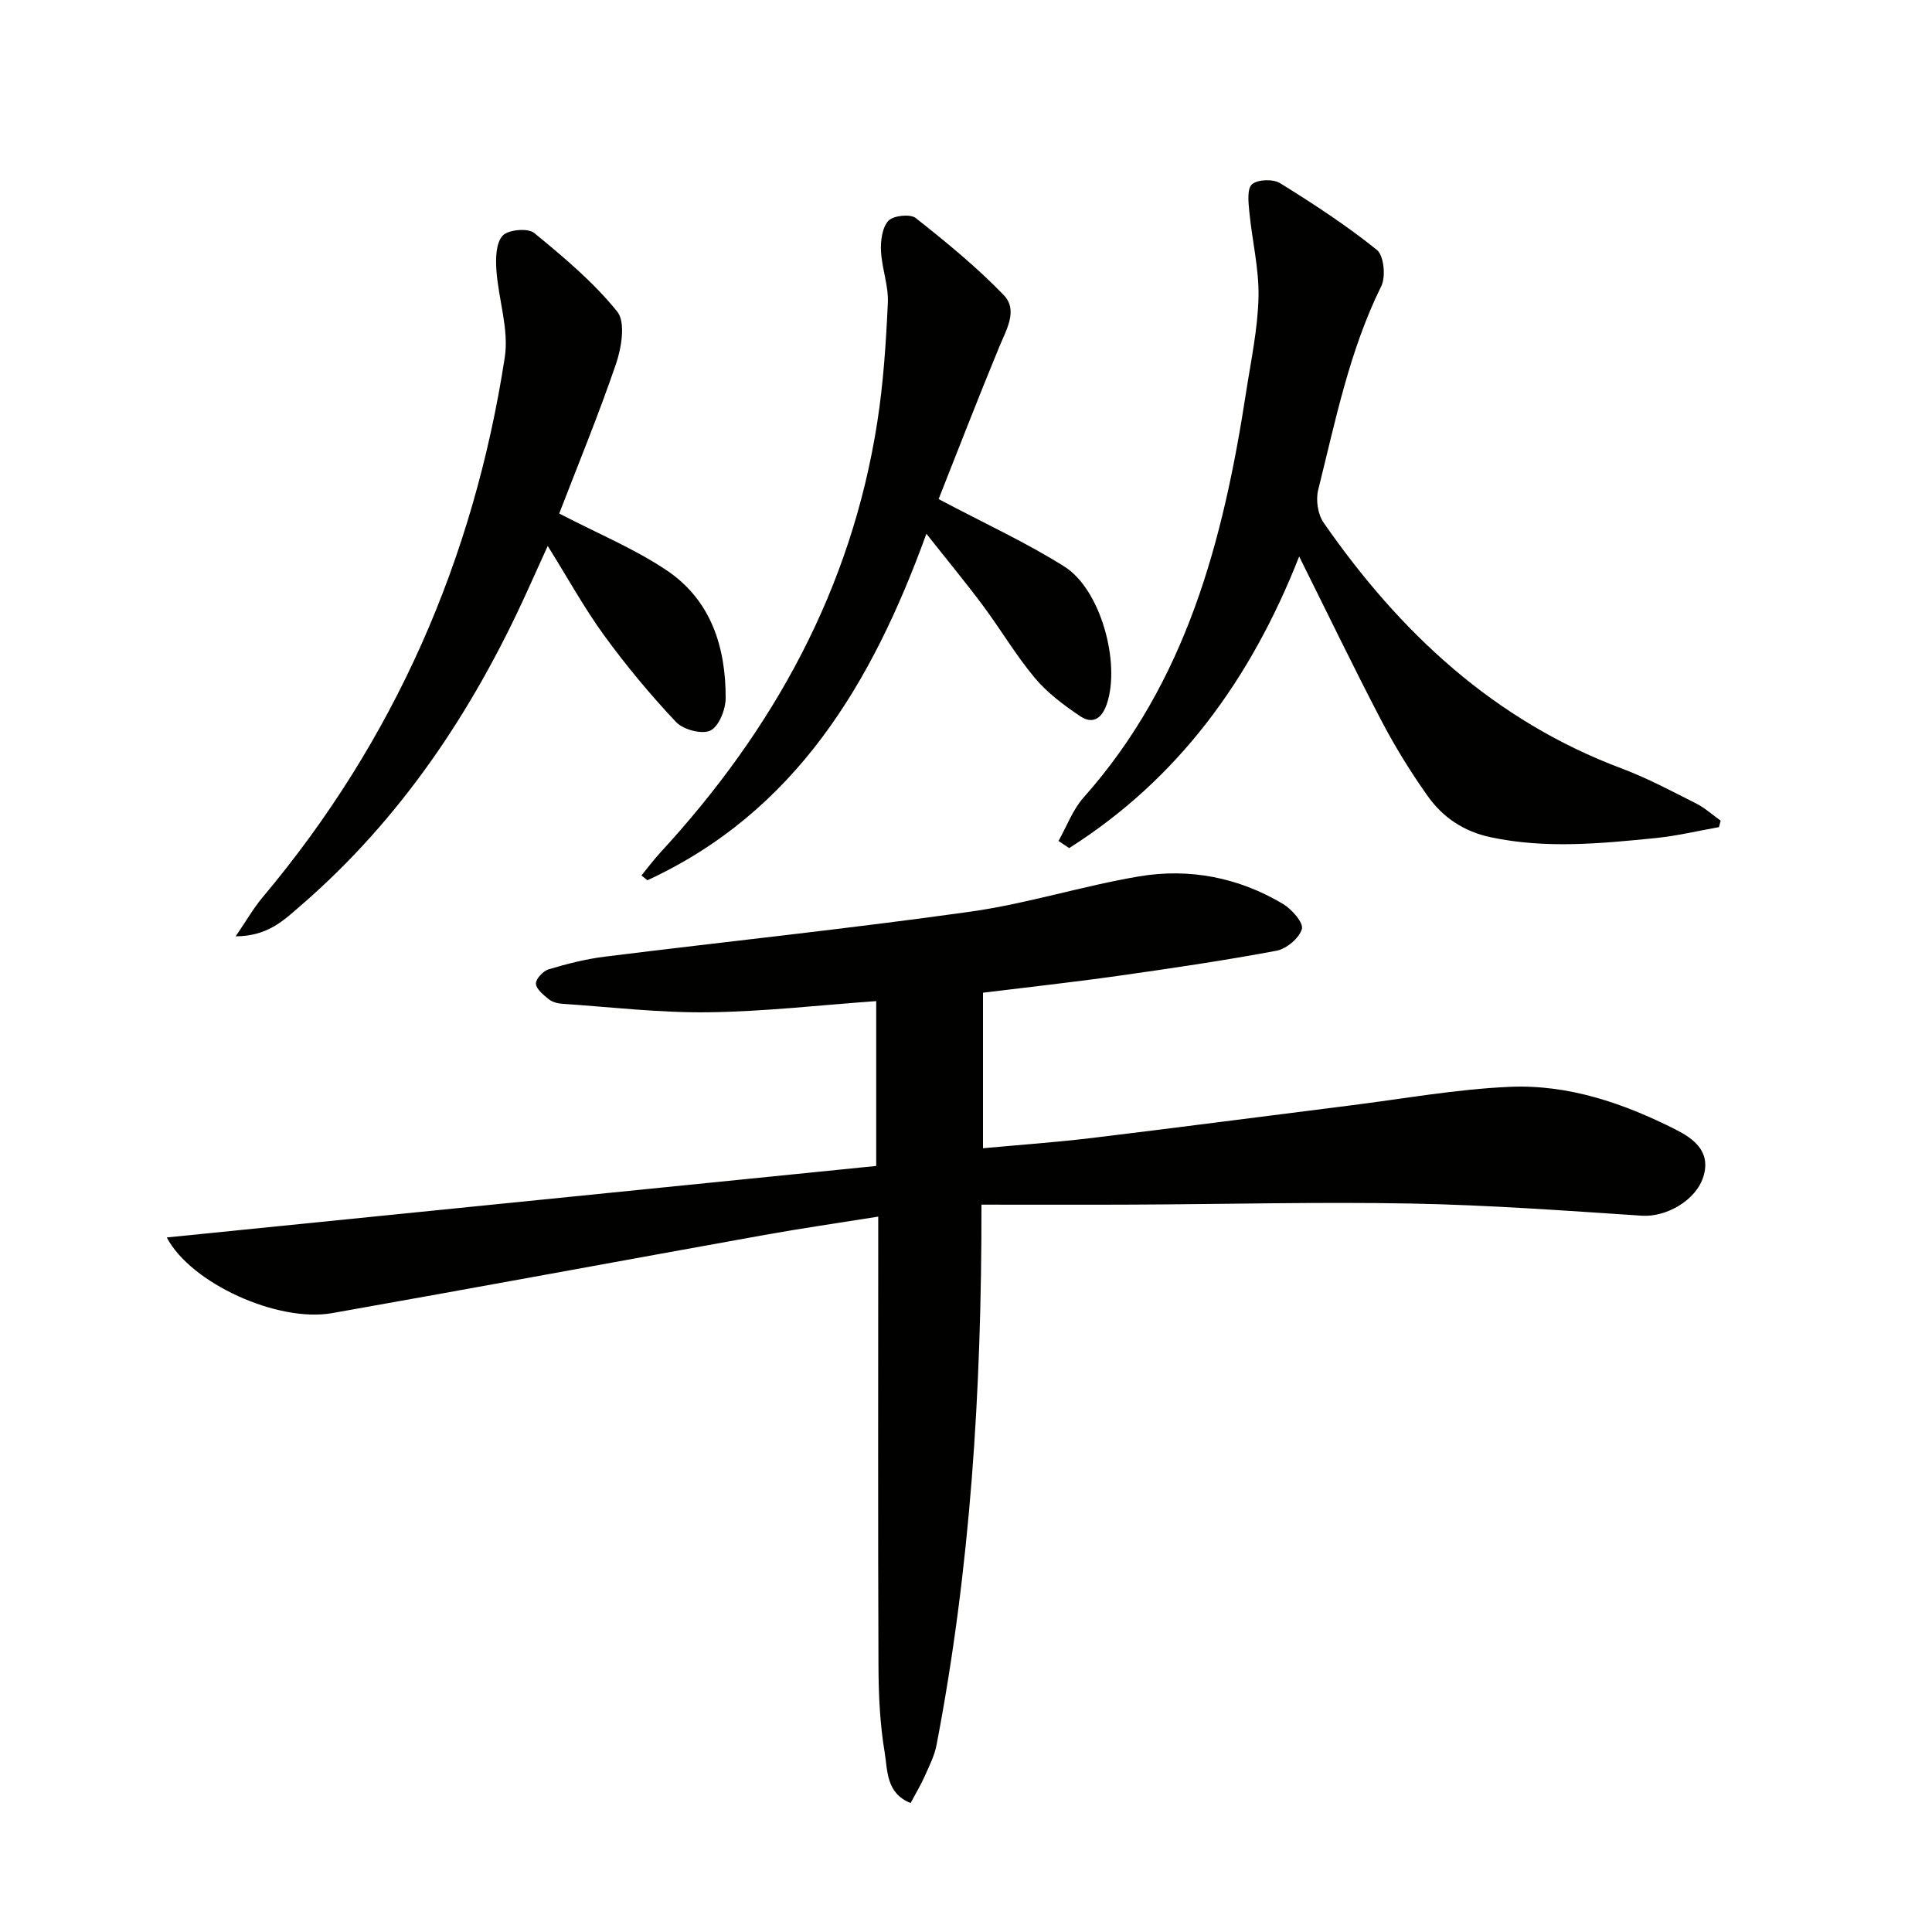
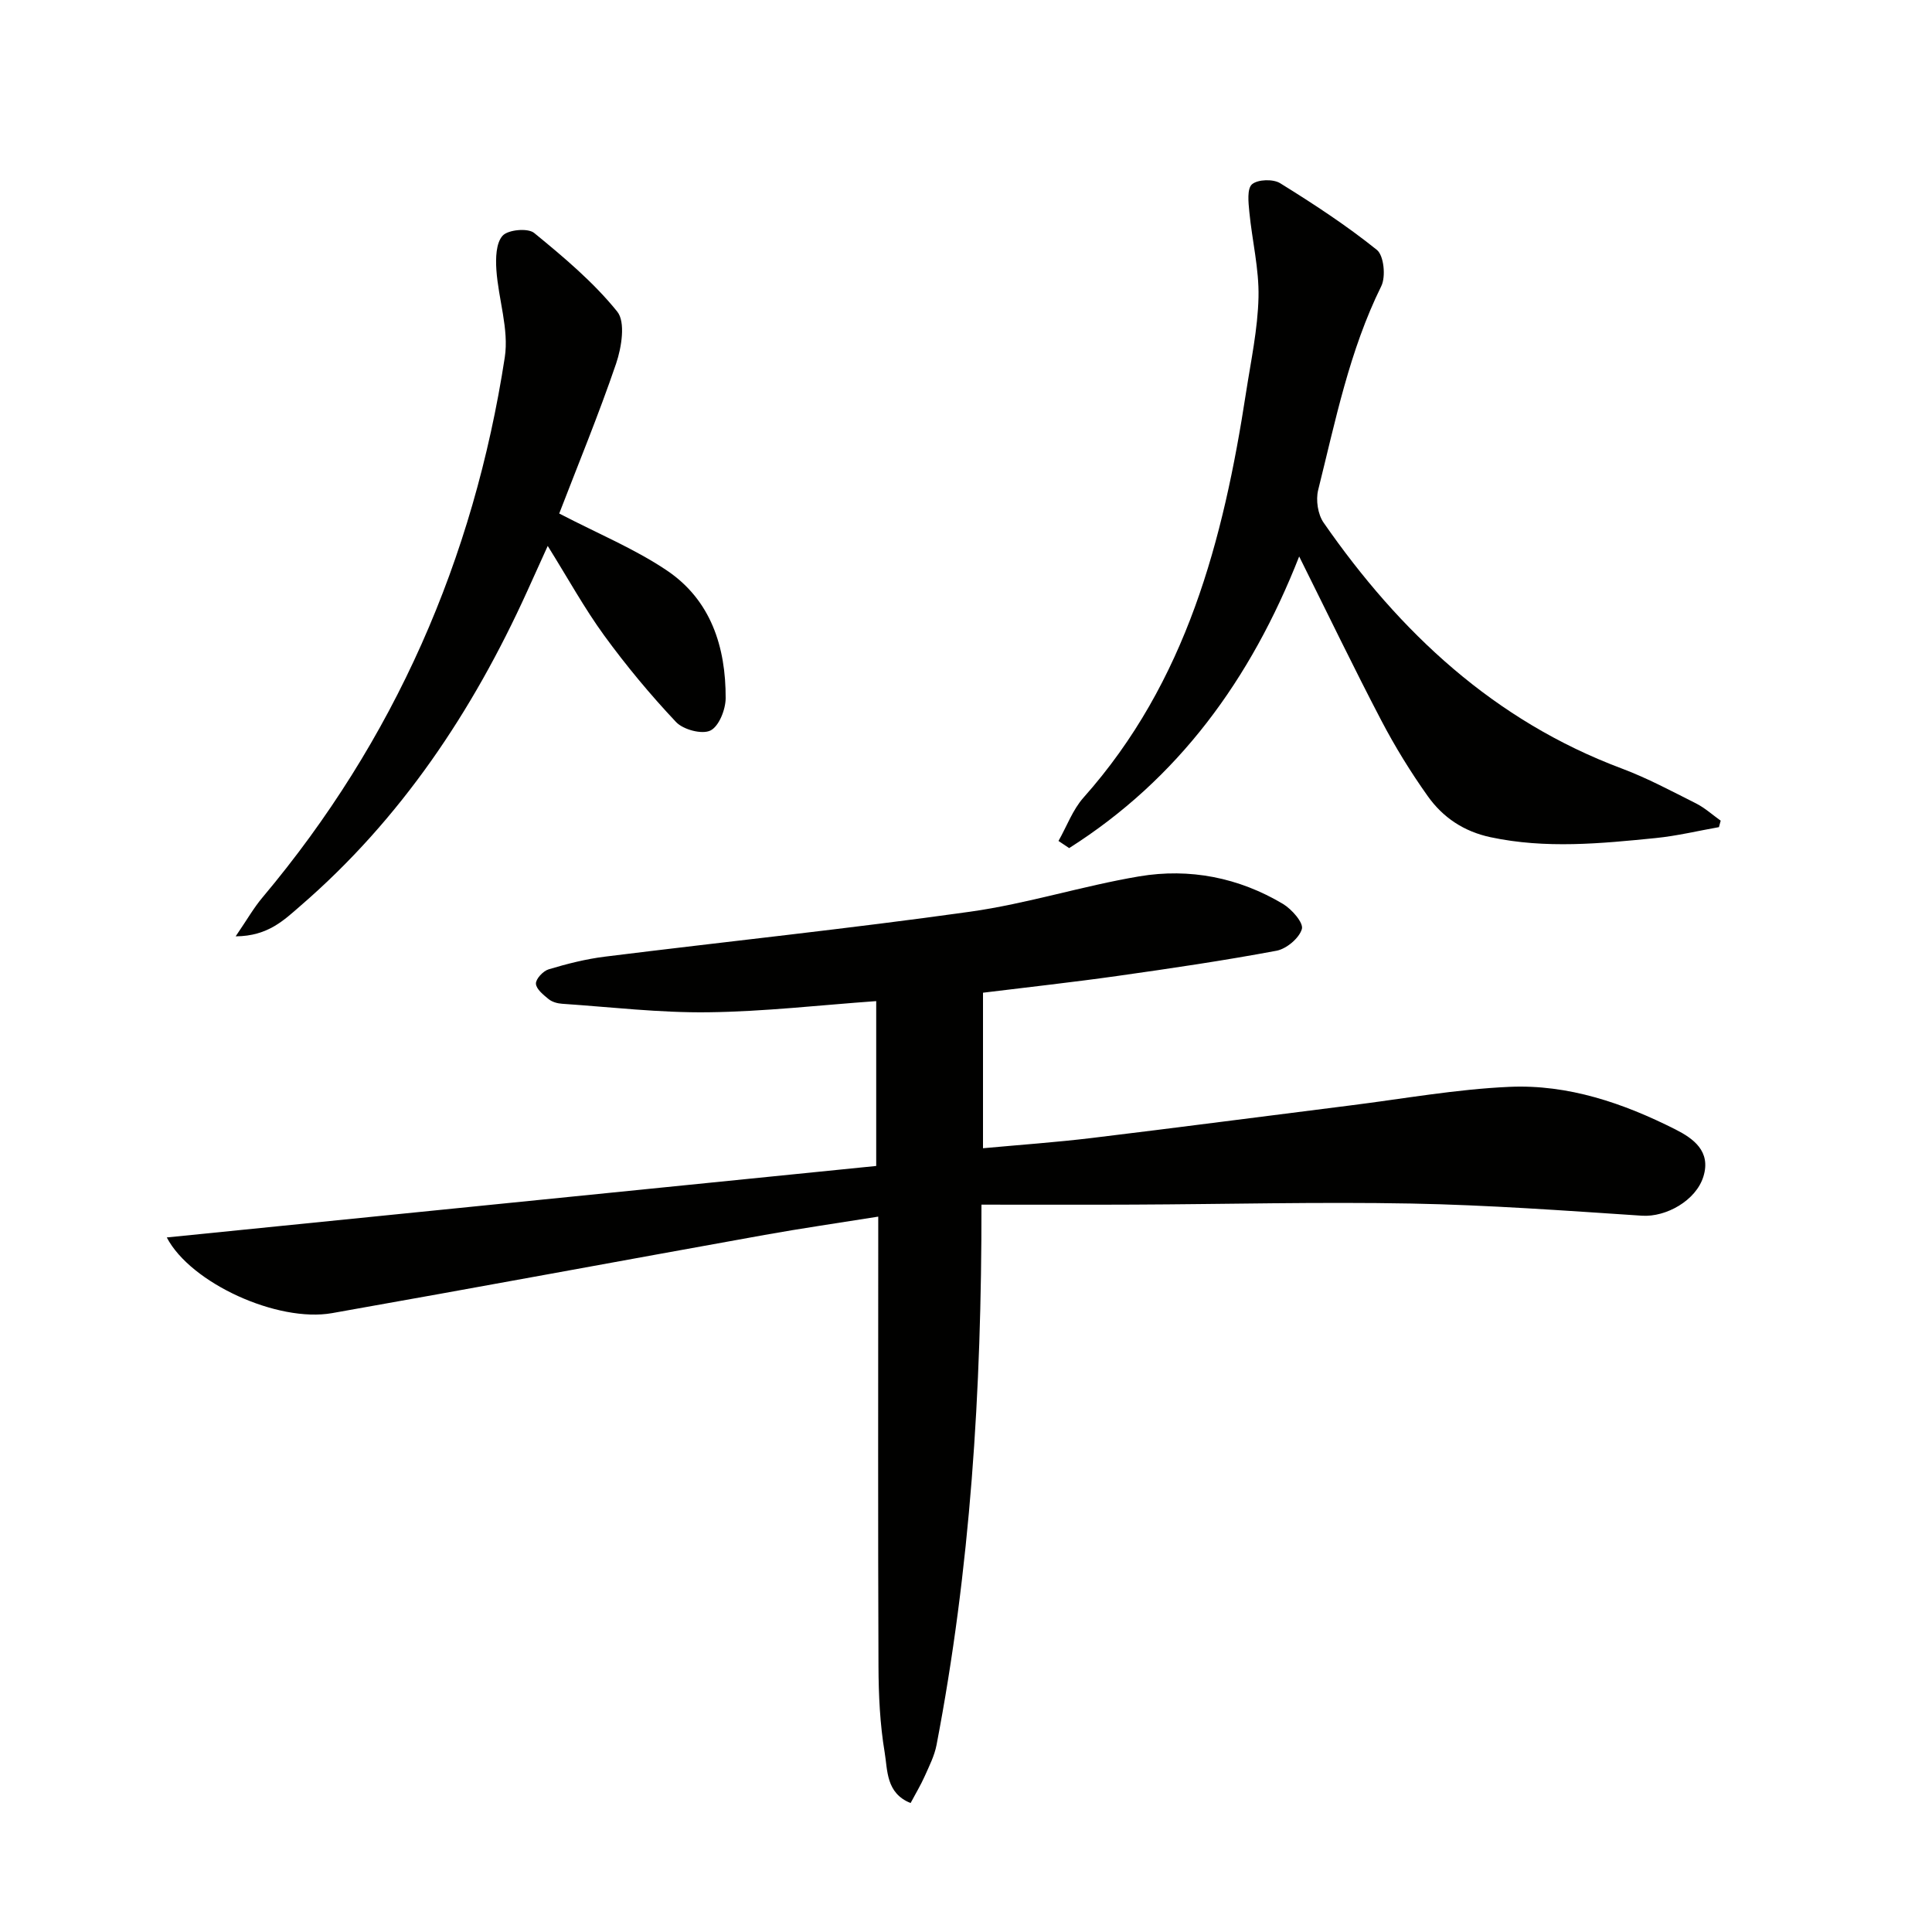
<svg xmlns="http://www.w3.org/2000/svg" enable-background="new 0 0 400 400" viewBox="0 0 400 400">
  <g fill="#010100">
    <path d="m203.2 249.41c.05 38.74-2.32 75.51-9.3 111.87-.43 2.24-1.52 4.38-2.46 6.49-.8 1.8-1.83 3.49-2.91 5.53-5.13-2.04-4.75-6.82-5.37-10.49-.98-5.87-1.26-11.91-1.28-17.88-.12-28.99-.05-57.98-.05-86.98 0-1.8 0-3.59 0-6.06-8.25 1.32-15.91 2.42-23.53 3.79-29.86 5.37-59.68 10.91-89.55 16.19-11.26 1.99-29.28-6.2-34.22-15.67 49.05-4.94 97.8-9.85 146.88-14.8 0-11.84 0-22.88 0-34.13-11.66.83-23.21 2.17-34.77 2.31-10.07.13-20.17-1.08-30.25-1.76-.96-.06-2.07-.37-2.79-.95-1.09-.89-2.59-2.09-2.64-3.21-.05-.98 1.49-2.63 2.63-2.97 3.79-1.14 7.69-2.13 11.61-2.62 25.21-3.14 50.49-5.78 75.64-9.31 11.79-1.65 23.27-5.34 35.03-7.32 10.43-1.75 20.59.24 29.76 5.71 1.82 1.09 4.28 3.9 3.91 5.19-.55 1.9-3.19 4.11-5.25 4.5-10.9 2.04-21.89 3.66-32.87 5.21-9.18 1.3-18.4 2.31-27.9 3.48v32.2c7.71-.71 15.13-1.23 22.51-2.12 17.8-2.15 35.58-4.49 53.37-6.72 11.04-1.38 22.05-3.38 33.13-3.87 12.13-.54 23.57 3.37 34.34 8.81 3.68 1.86 7.41 4.5 5.81 9.73-1.53 5.02-7.77 8.46-12.71 8.14-15.92-1.05-31.85-2.22-47.79-2.52-19.15-.36-38.31.14-57.47.22-10.29.05-20.56.01-31.51.01z" />
    <path d="m355.89 171.25c-4.36.77-8.7 1.82-13.09 2.26-11.38 1.14-22.76 2.26-34.18-.17-5.56-1.18-9.89-4.1-13.02-8.51-3.55-4.99-6.79-10.26-9.63-15.69-5.69-10.88-11.02-21.94-16.99-33.93-10.03 25.53-25.1 46.09-47.62 60.38-.74-.49-1.47-.99-2.21-1.48 1.71-3.02 2.94-6.46 5.19-8.99 21.31-23.94 28.94-53.3 33.64-83.86 1.01-6.56 2.43-13.14 2.58-19.73.13-5.87-1.33-11.76-1.9-17.66-.19-1.95-.5-4.81.56-5.72 1.2-1.02 4.37-1.12 5.82-.22 6.89 4.27 13.71 8.73 20.02 13.8 1.46 1.17 1.89 5.54.92 7.51-6.62 13.41-9.5 27.92-13.07 42.22-.51 2.06-.07 5.03 1.13 6.75 15.78 22.74 35.3 41 61.75 50.91 5.28 1.98 10.29 4.67 15.34 7.21 1.84.93 3.42 2.37 5.12 3.58-.13.44-.25.89-.36 1.34z" />
    <path d="m115.78 106.32c8.09 4.2 15.63 7.31 22.26 11.77 9.14 6.14 12.24 15.86 12.2 26.47-.01 2.34-1.39 5.83-3.16 6.69-1.75.85-5.62-.18-7.11-1.76-5.32-5.64-10.31-11.65-14.88-17.92-4.09-5.62-7.46-11.76-11.69-18.54-1.73 3.82-3 6.62-4.27 9.43-11.28 24.83-26.13 47.12-46.92 65.08-3.37 2.91-6.7 6.28-13.42 6.32 2.34-3.42 3.75-5.92 5.57-8.07 27.32-32.52 43.72-70.01 50.15-111.81.89-5.8-1.33-12.04-1.74-18.11-.16-2.4-.09-5.55 1.29-7.07 1.13-1.25 5.24-1.63 6.53-.57 6.11 5 12.28 10.18 17.2 16.28 1.75 2.17.9 7.42-.23 10.76-3.63 10.64-7.94 21.07-11.78 31.05z" />
-     <path d="m194.33 103.33c9.57 5.07 18.14 8.99 26.05 13.98 7.54 4.76 11.63 19.94 8.79 28.4-1.03 3.08-2.94 4.33-5.58 2.54-3.37-2.28-6.76-4.8-9.34-7.89-3.93-4.7-7.07-10.05-10.74-14.98-3.57-4.79-7.38-9.39-11.71-14.87-11.26 31.05-27.14 57.59-57.77 71.74-.41-.33-.81-.67-1.22-1 1.31-1.6 2.55-3.27 3.95-4.79 23.41-25.4 39.49-54.54 44.86-88.98 1.28-8.18 1.82-16.51 2.2-24.79.16-3.55-1.25-7.14-1.42-10.73-.1-2.12.24-4.85 1.54-6.25 1.01-1.09 4.51-1.46 5.65-.57 6.33 5 12.62 10.15 18.21 15.94 3.02 3.13.58 7.12-.91 10.73-4.46 10.79-8.67 21.7-12.56 31.52z" />
  </g>
</svg>